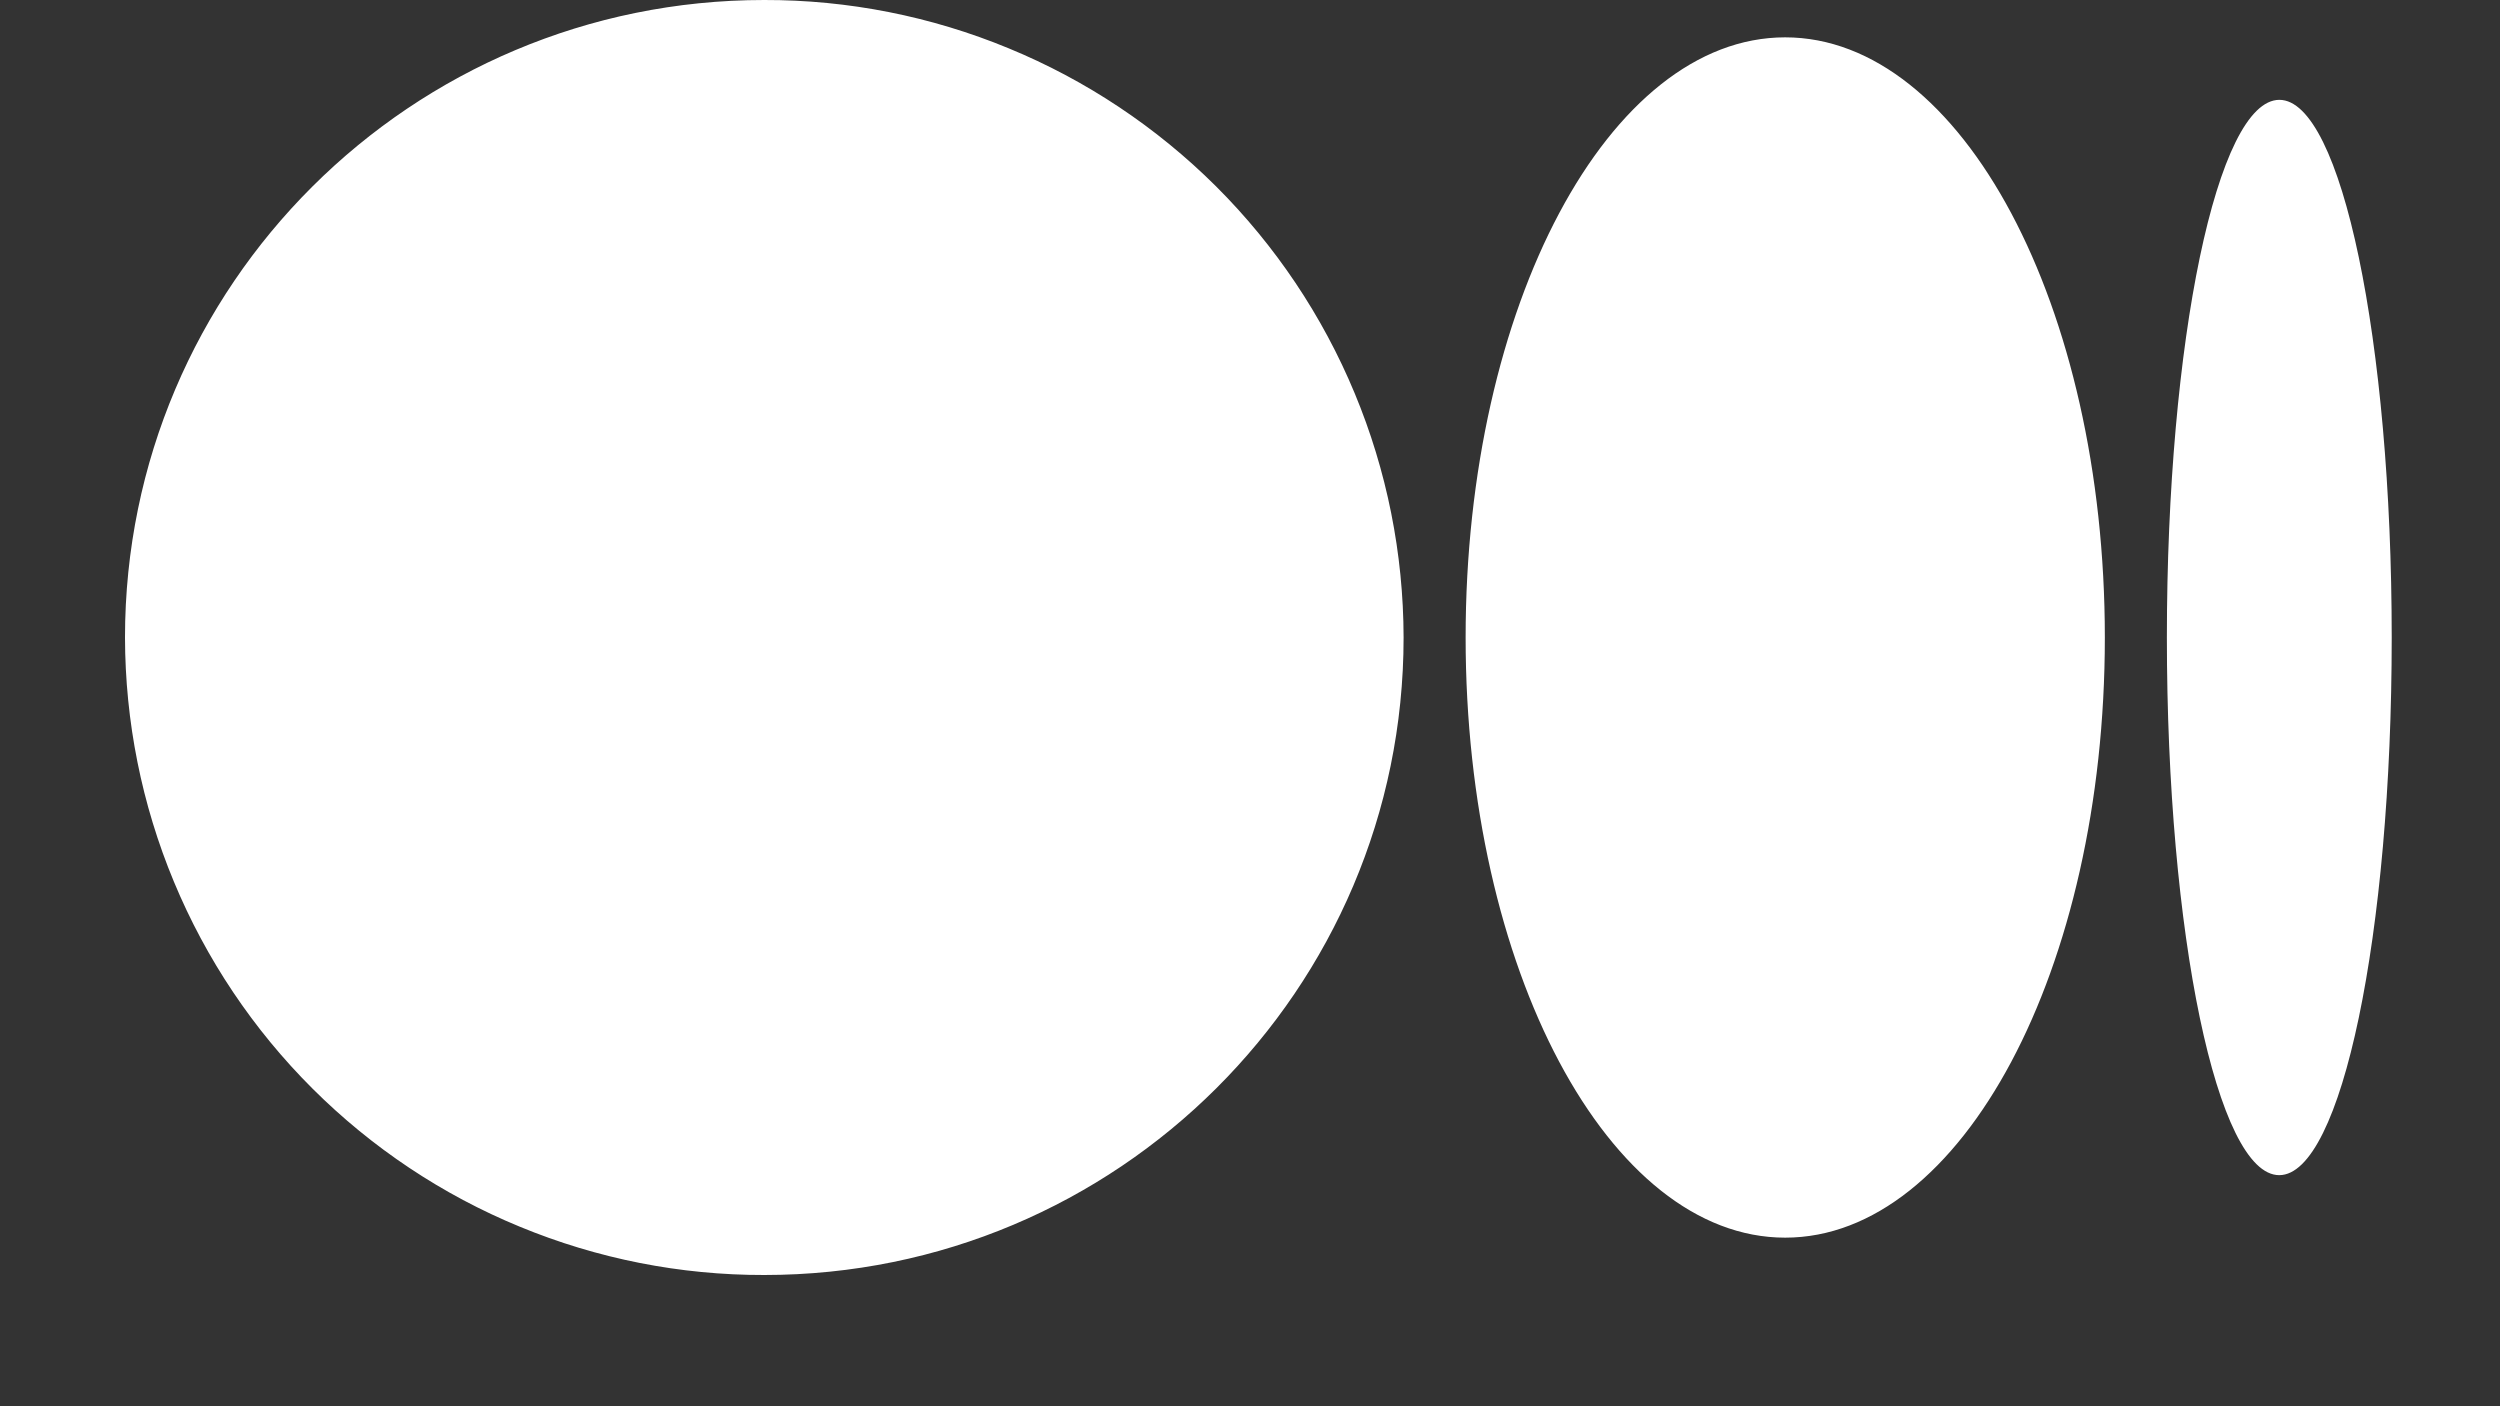
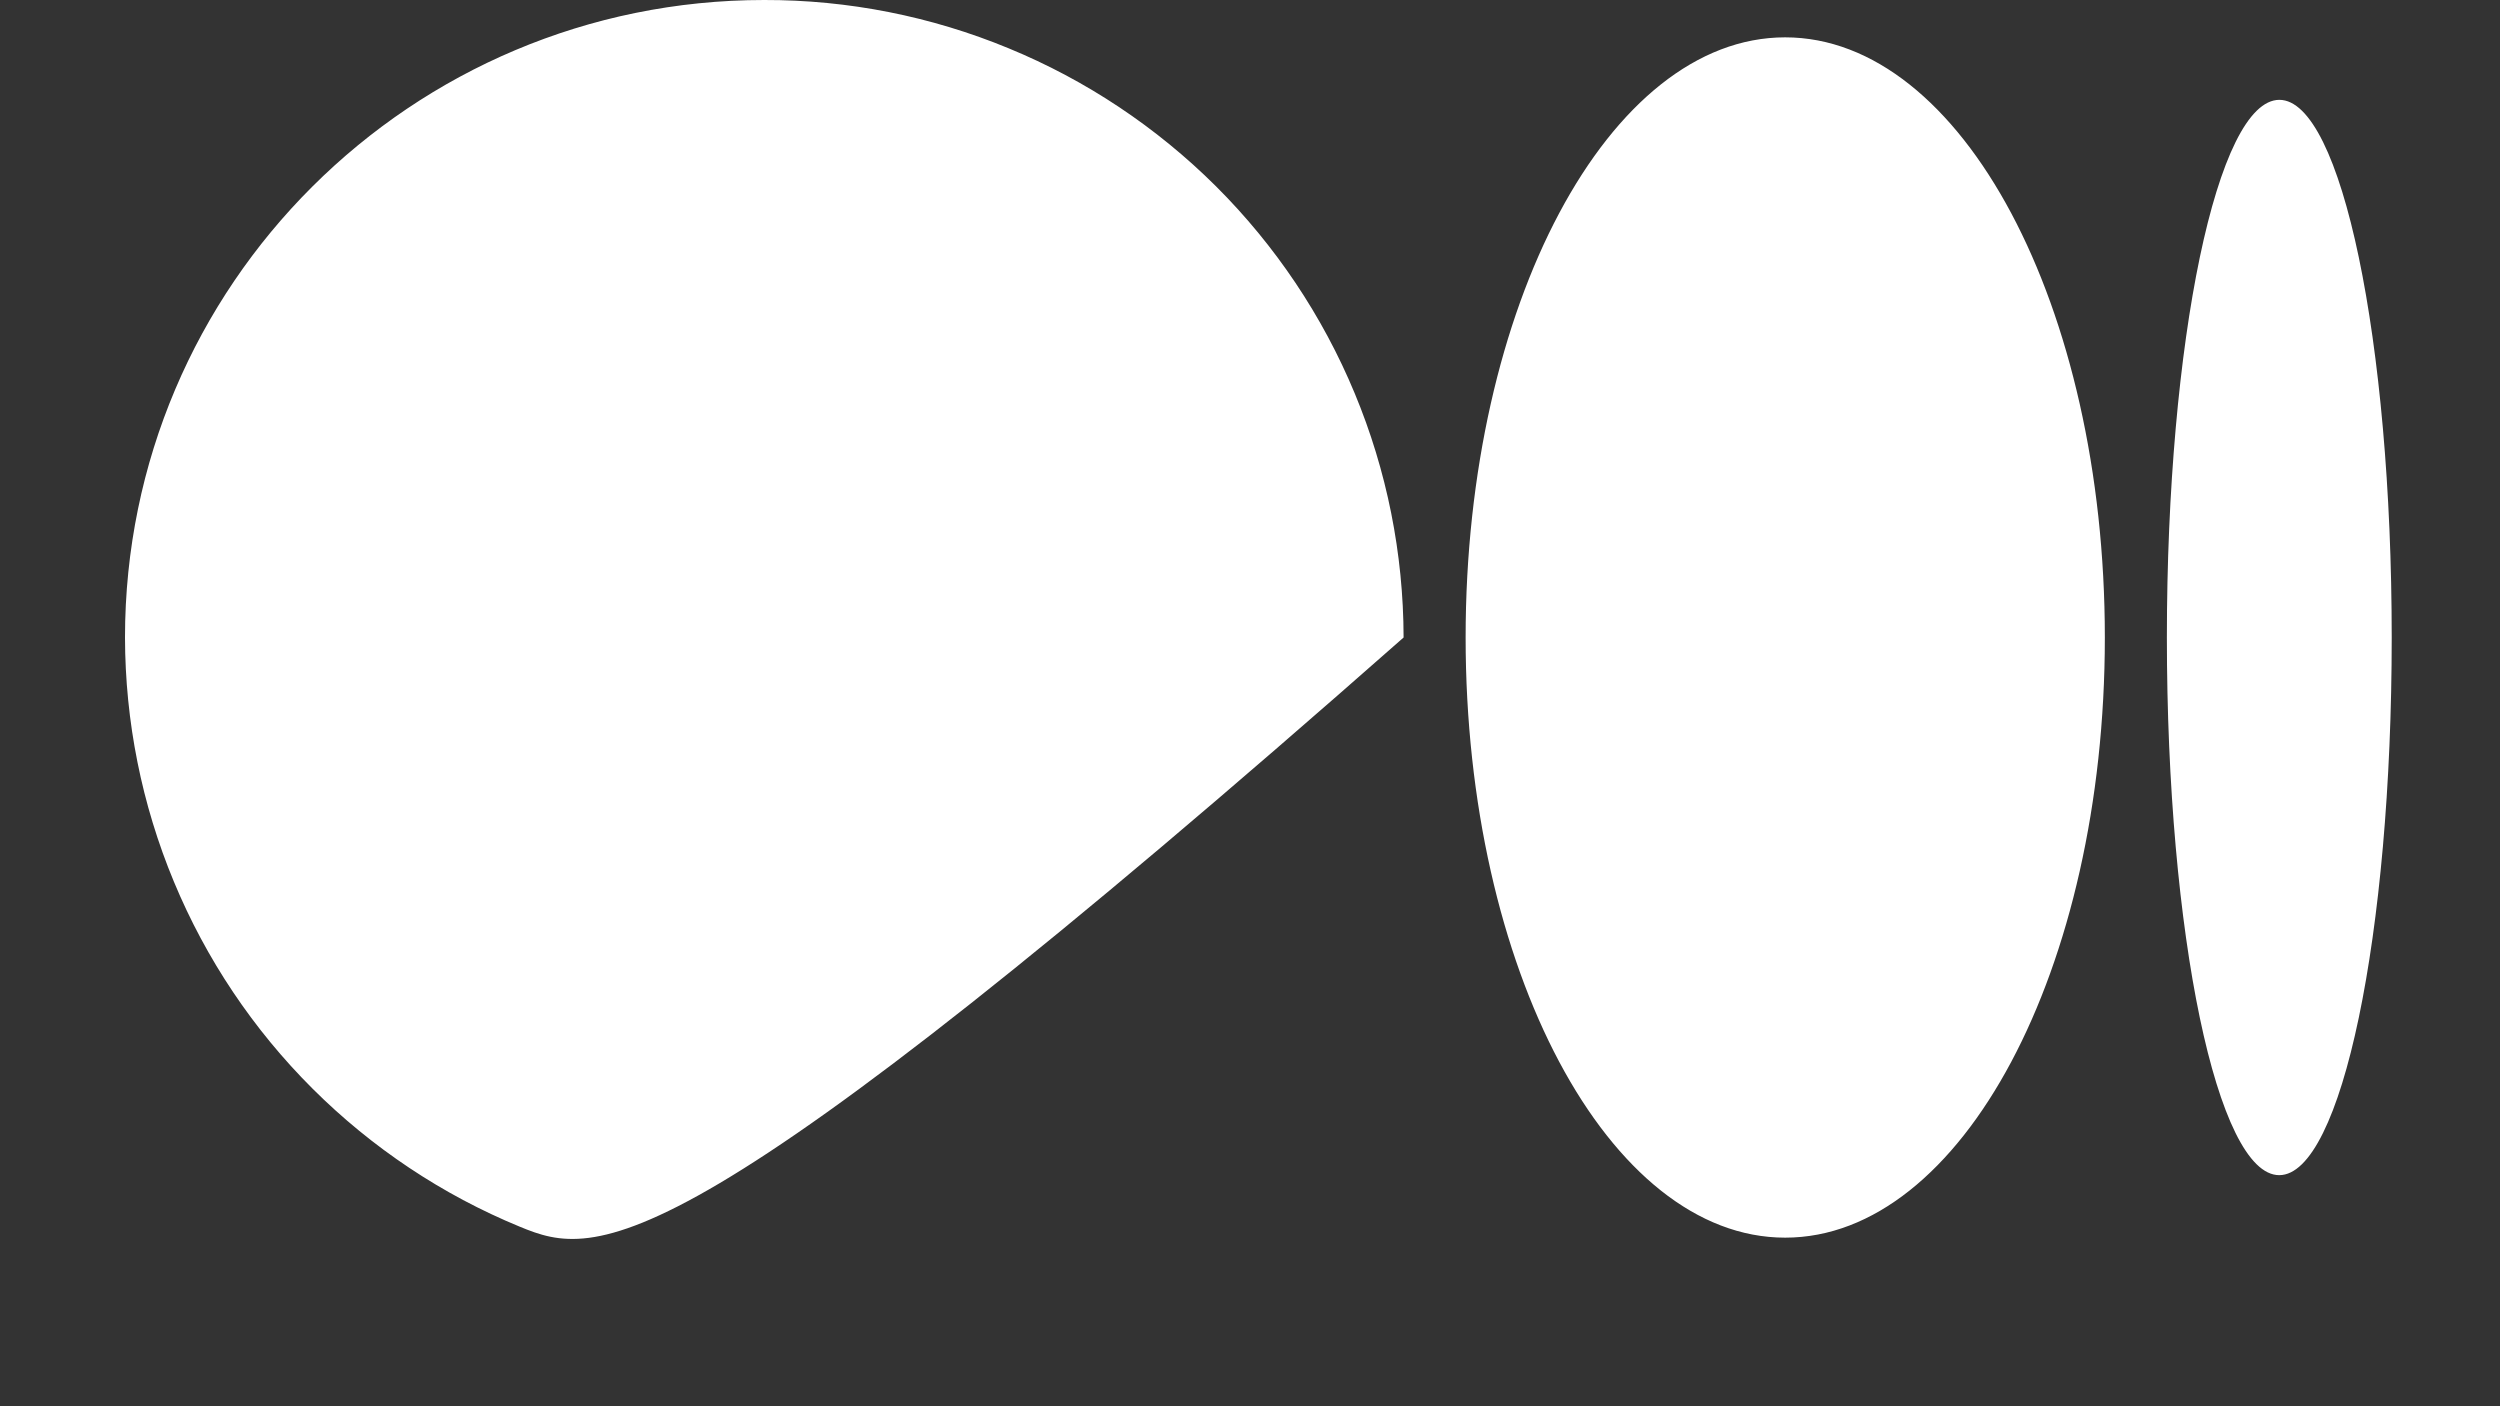
<svg xmlns="http://www.w3.org/2000/svg" width="16" height="9" viewBox="0 0 16 9" fill="none">
  <rect x="0" y="0" width="16" height="9" fill="#333333" stroke="none" />
-   <path d="M8.983 4.08C8.983 6.333 7.151 8.16 4.891 8.16C4.354 8.161 3.823 8.056 3.327 7.851C2.831 7.647 2.38 7.346 2 6.967C1.621 6.589 1.319 6.139 1.113 5.643C0.907 5.148 0.801 4.617 0.8 4.08C0.8 1.826 2.632 4.9359e-06 4.891 4.9359e-06C5.428 -0.001 5.959 0.104 6.455 0.309C6.951 0.513 7.402 0.814 7.782 1.192C8.162 1.571 8.464 2.021 8.67 2.517C8.876 3.012 8.982 3.543 8.983 4.08ZM13.471 4.08C13.471 6.202 12.555 7.921 11.425 7.921C10.296 7.921 9.38 6.201 9.38 4.08C9.38 1.958 10.296 0.239 11.425 0.239C12.555 0.239 13.471 1.959 13.471 4.08ZM15.307 4.08C15.307 5.981 14.985 7.521 14.587 7.521C14.19 7.521 13.868 5.98 13.868 4.08C13.868 2.18 14.19 0.639 14.588 0.639C14.985 0.639 15.307 2.18 15.307 4.08Z" fill="white" />
+   <path d="M8.983 4.08C4.354 8.161 3.823 8.056 3.327 7.851C2.831 7.647 2.38 7.346 2 6.967C1.621 6.589 1.319 6.139 1.113 5.643C0.907 5.148 0.801 4.617 0.8 4.08C0.8 1.826 2.632 4.9359e-06 4.891 4.9359e-06C5.428 -0.001 5.959 0.104 6.455 0.309C6.951 0.513 7.402 0.814 7.782 1.192C8.162 1.571 8.464 2.021 8.67 2.517C8.876 3.012 8.982 3.543 8.983 4.08ZM13.471 4.08C13.471 6.202 12.555 7.921 11.425 7.921C10.296 7.921 9.38 6.201 9.38 4.08C9.38 1.958 10.296 0.239 11.425 0.239C12.555 0.239 13.471 1.959 13.471 4.08ZM15.307 4.08C15.307 5.981 14.985 7.521 14.587 7.521C14.19 7.521 13.868 5.98 13.868 4.08C13.868 2.18 14.19 0.639 14.588 0.639C14.985 0.639 15.307 2.18 15.307 4.08Z" fill="white" />
</svg>